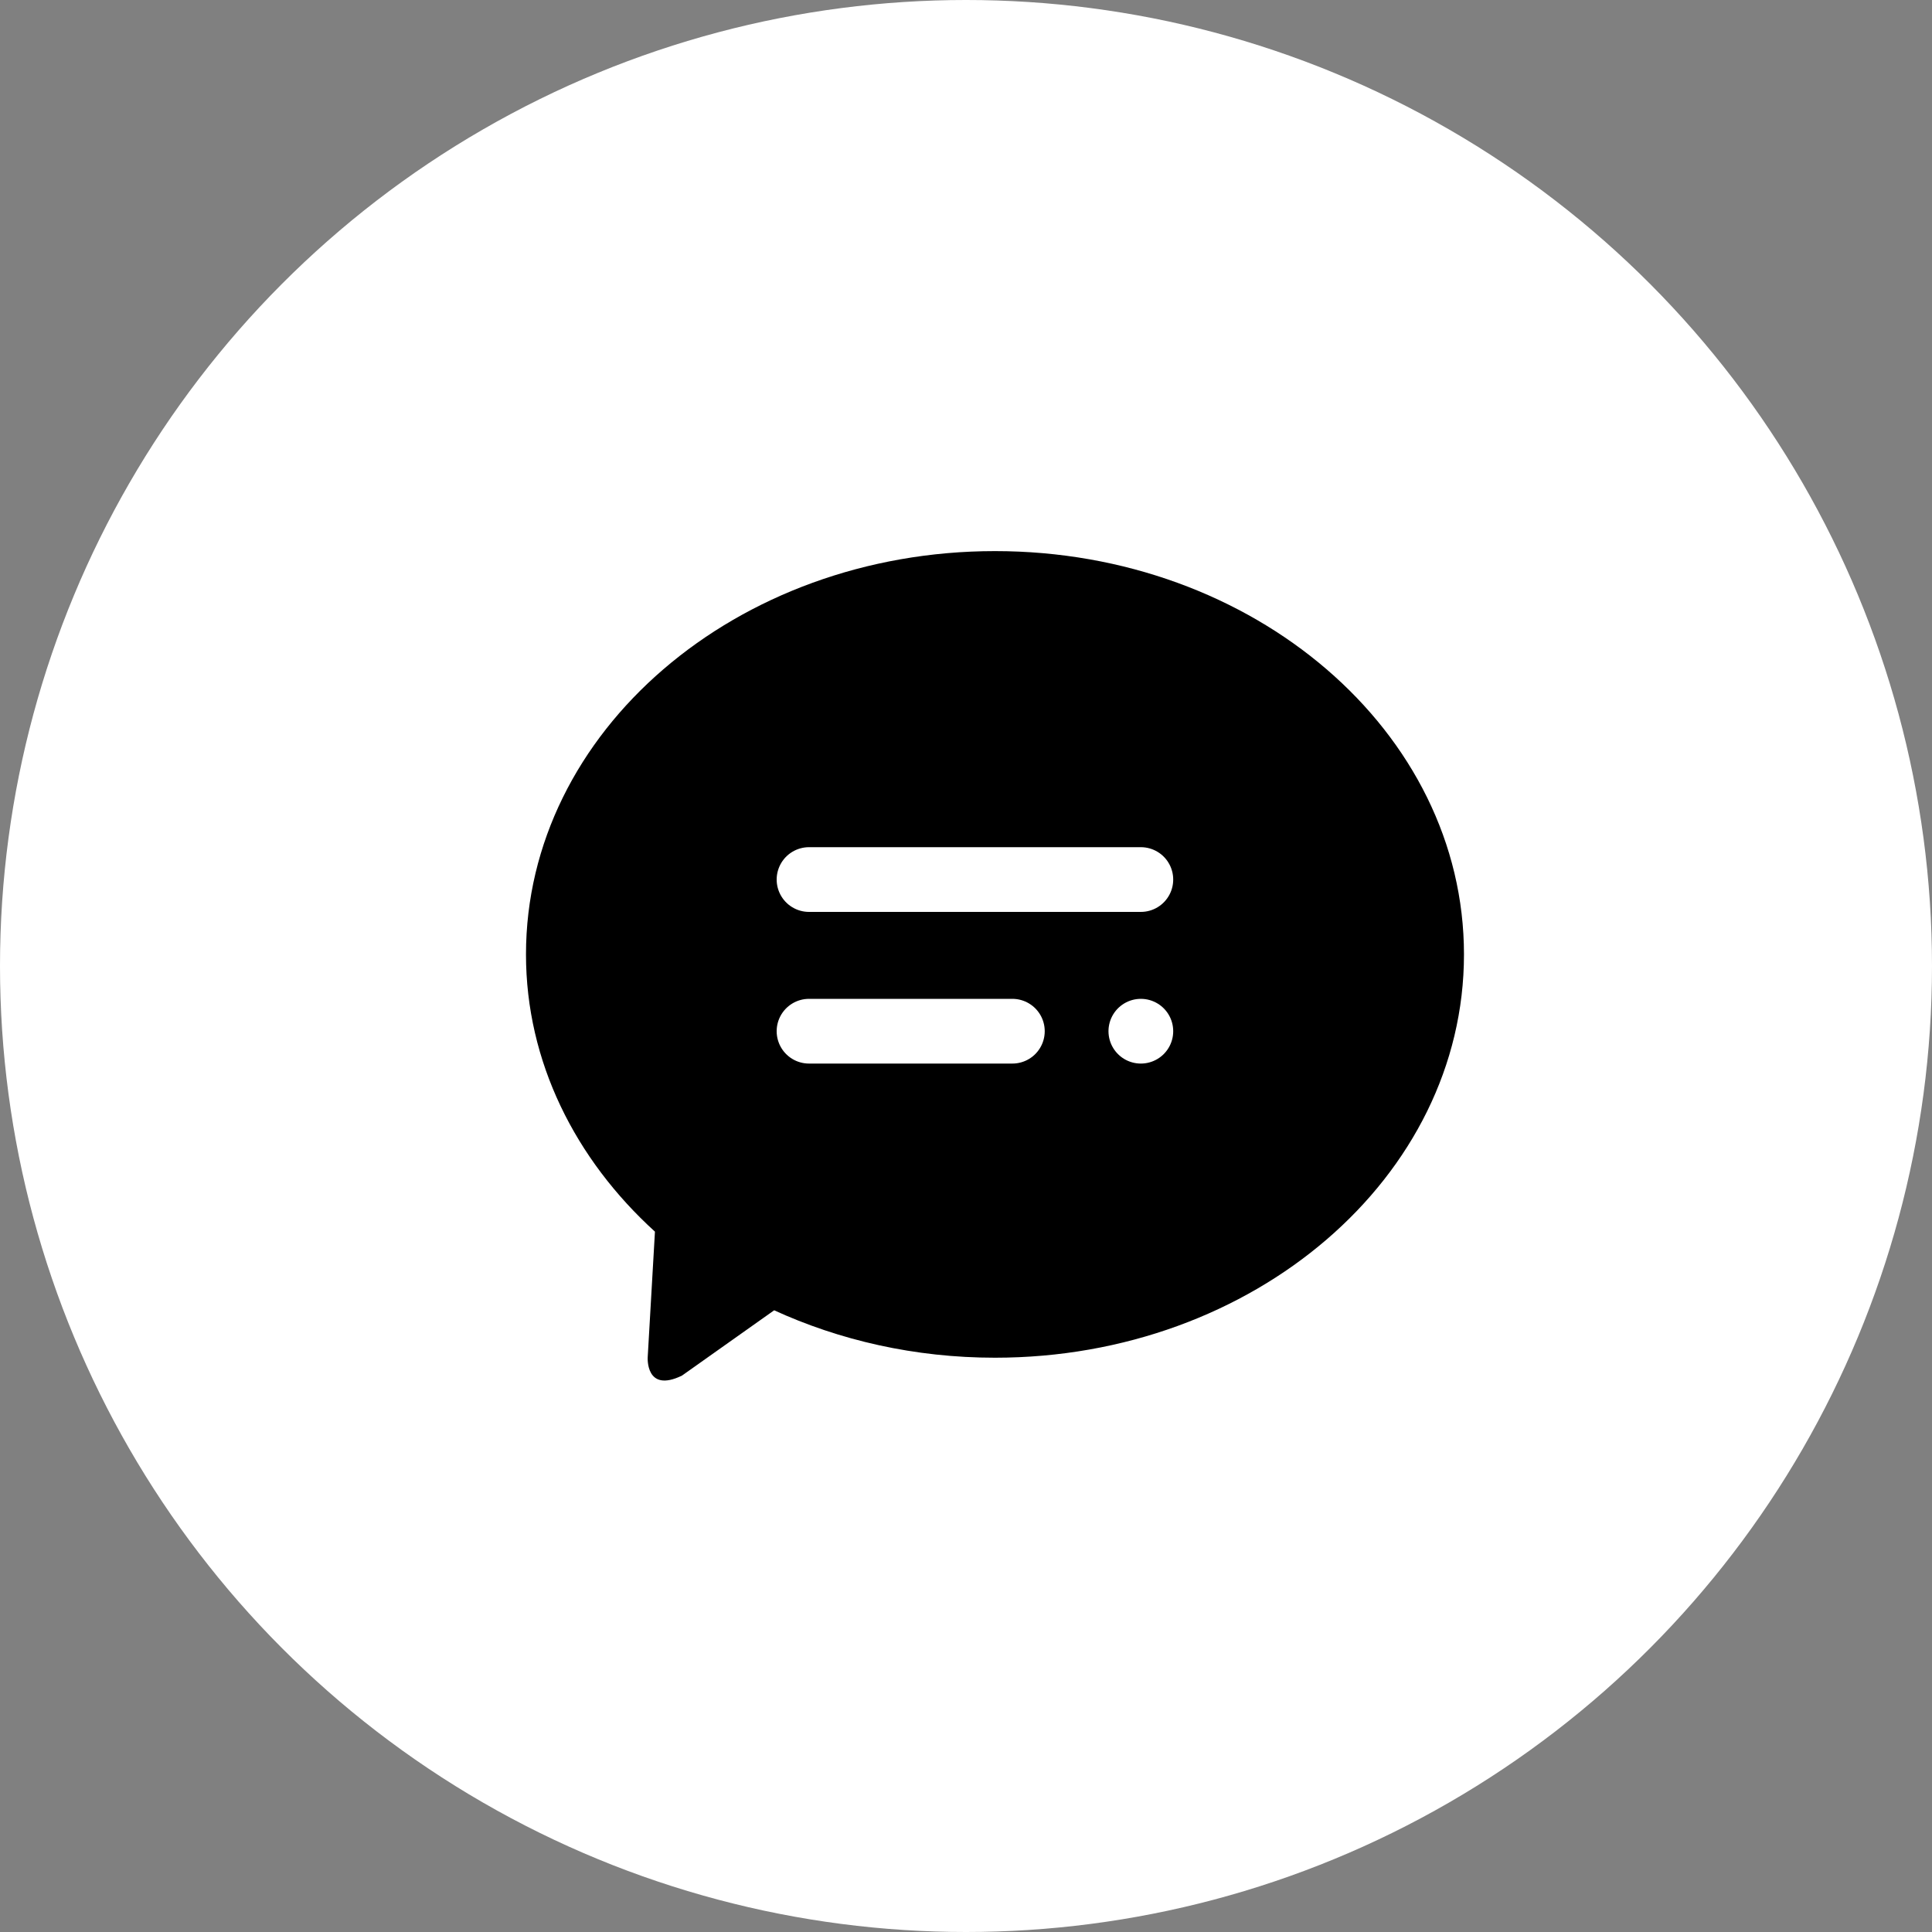
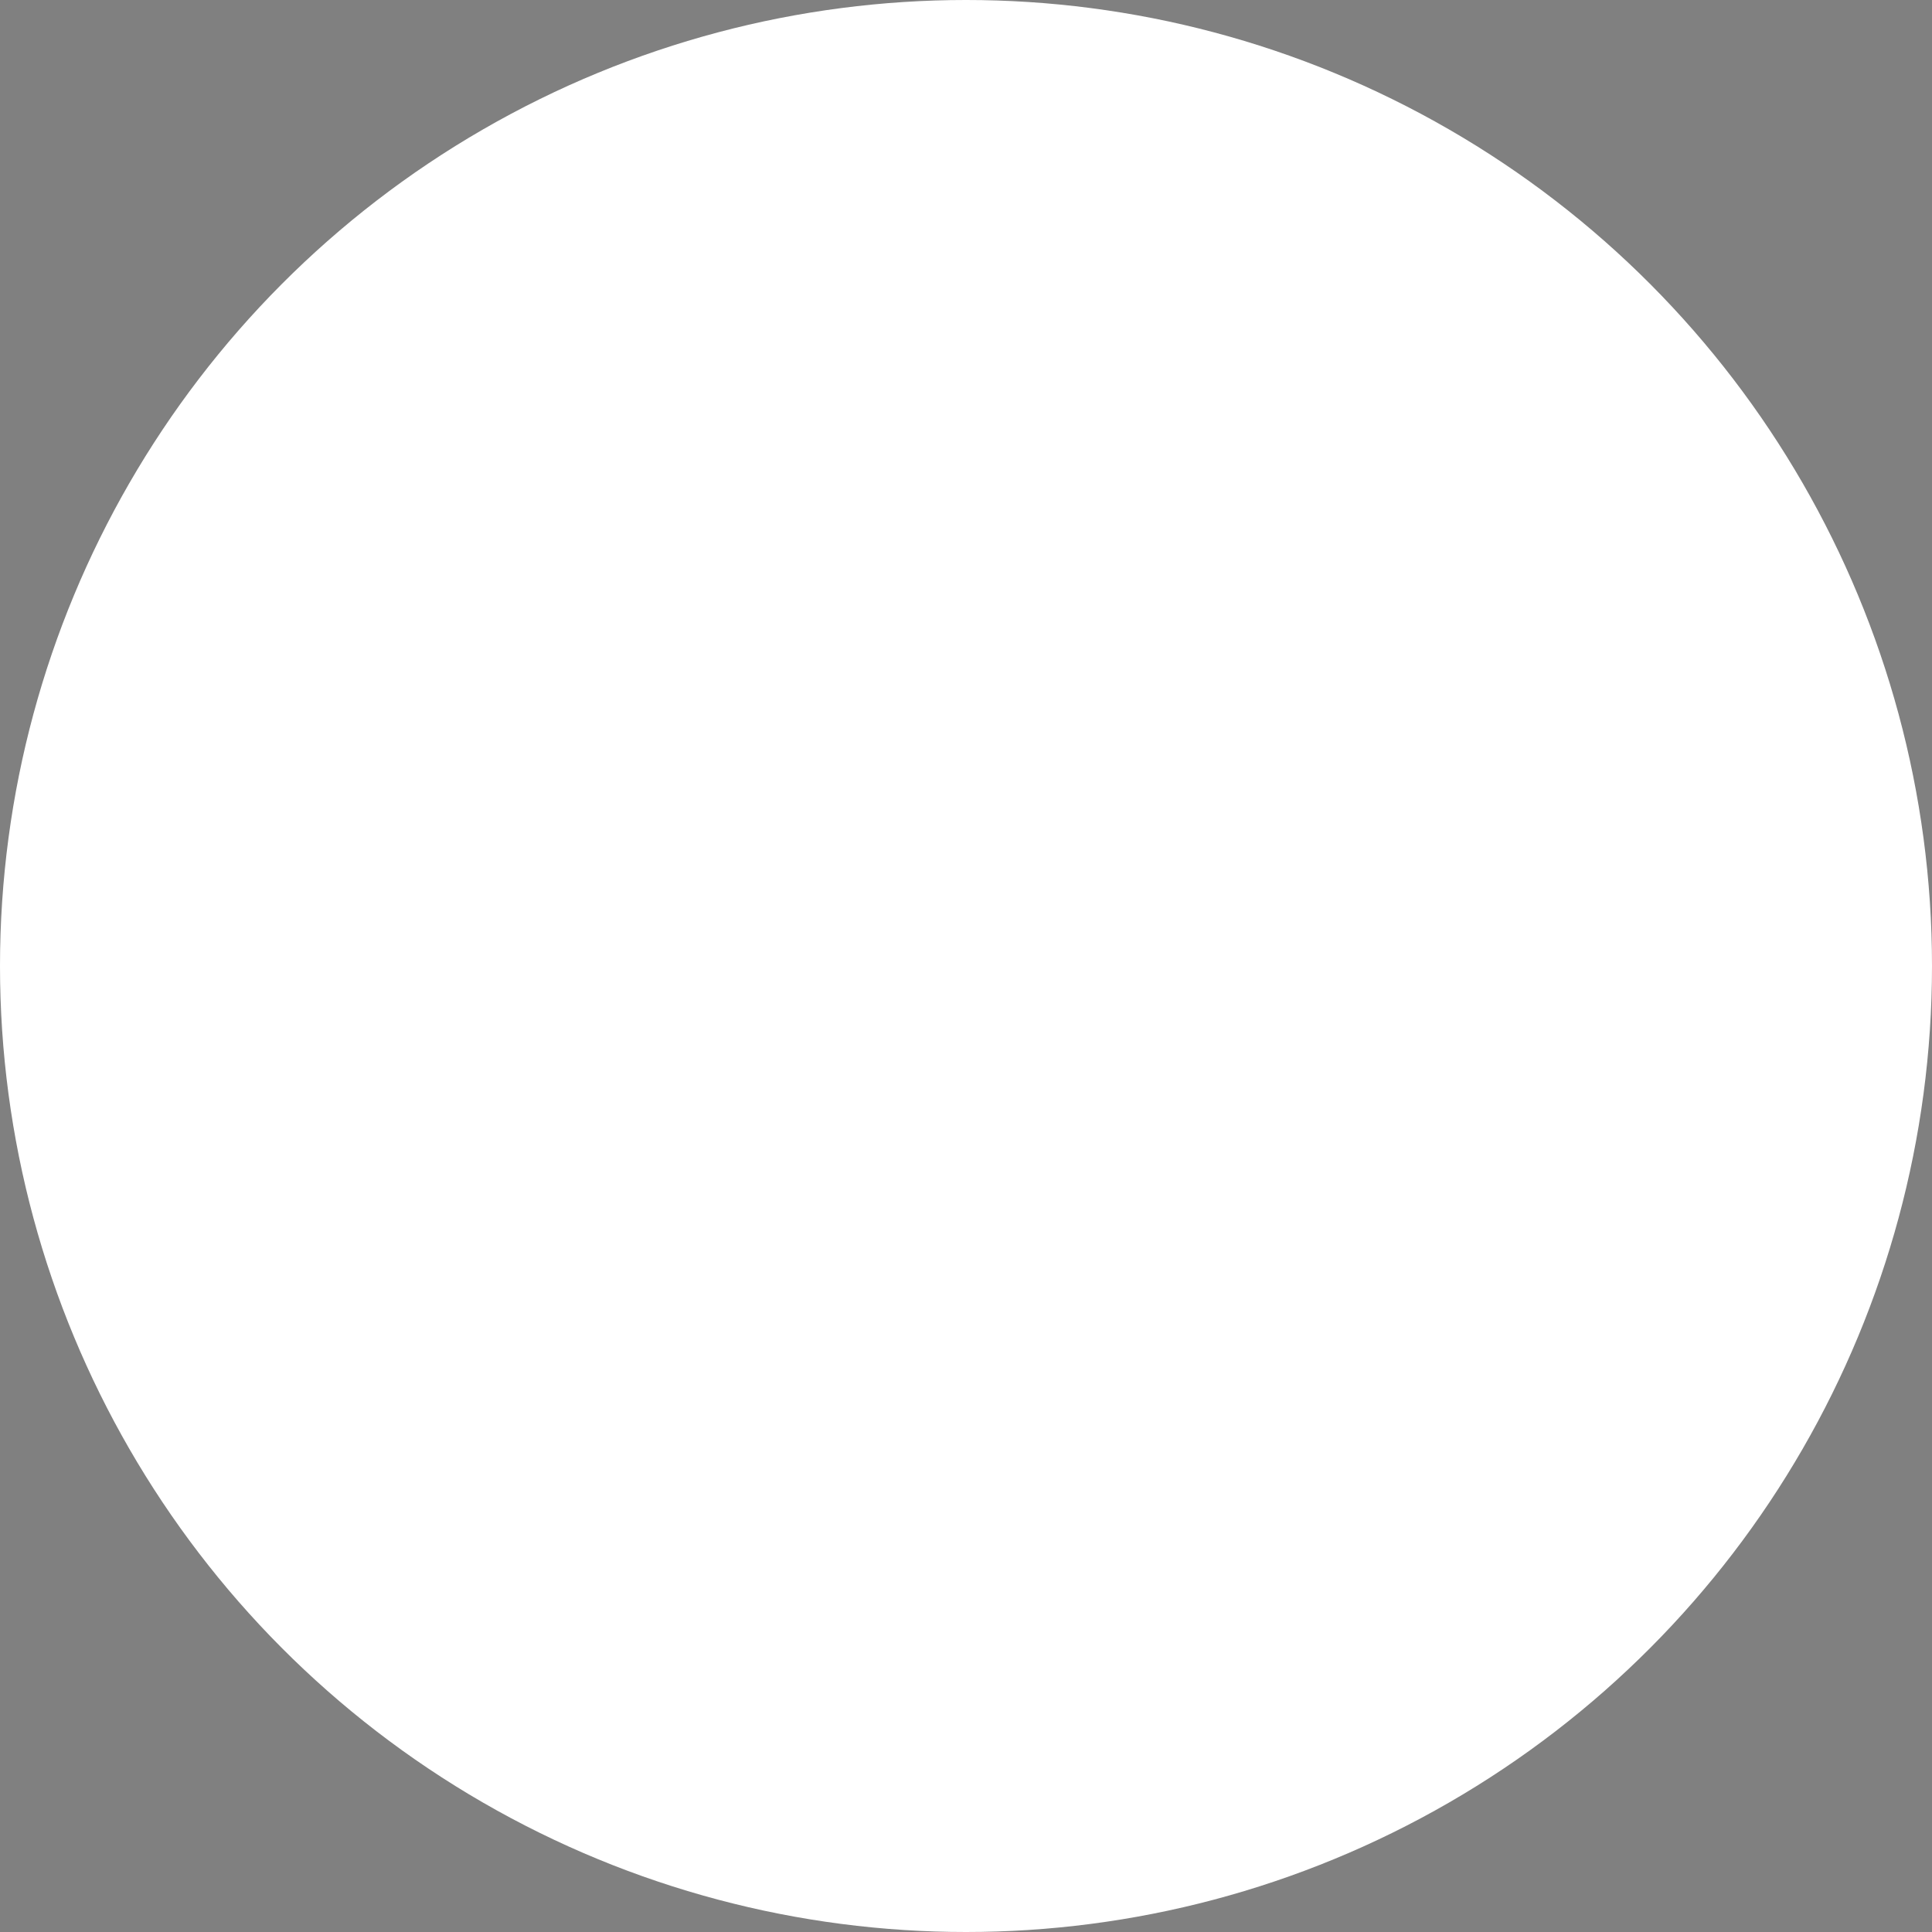
<svg xmlns="http://www.w3.org/2000/svg" id="CHARS" viewBox="0 0 40 40">
  <rect x="0" y="0" width="40" height="40" fill="#808080" stroke="none" />
  <defs>
    <style>
      .cls-1 {
        fill: none;
        stroke: #fff;
        stroke-linecap: round;
        stroke-linejoin: round;
        stroke-width: 1.34px;
      }

      .cls-2 {
        fill: #fff;
      }
    </style>
  </defs>
  <circle class="cls-2" cx="20" cy="20" r="20" />
  <g>
-     <path d="M16.04,27.12l-1.92,1.36c-.76.37-.71-.38-.71-.38l.15-2.6h0c-1.65-1.5-2.67-3.52-2.67-5.74,0-4.61,4.35-8.35,9.71-8.35s9.71,3.74,9.71,8.35-4.35,8.35-9.71,8.35c-1.66,0-3.22-.36-4.59-.99h.03Z" />
    <line class="cls-1" x1="16.75" y1="18.21" x2="23.62" y2="18.21" />
-     <line class="cls-1" x1="16.75" y1="21.35" x2="20.96" y2="21.35" />
-     <line class="cls-1" x1="23.62" y1="21.35" x2="23.62" y2="21.35" />
  </g>
</svg>